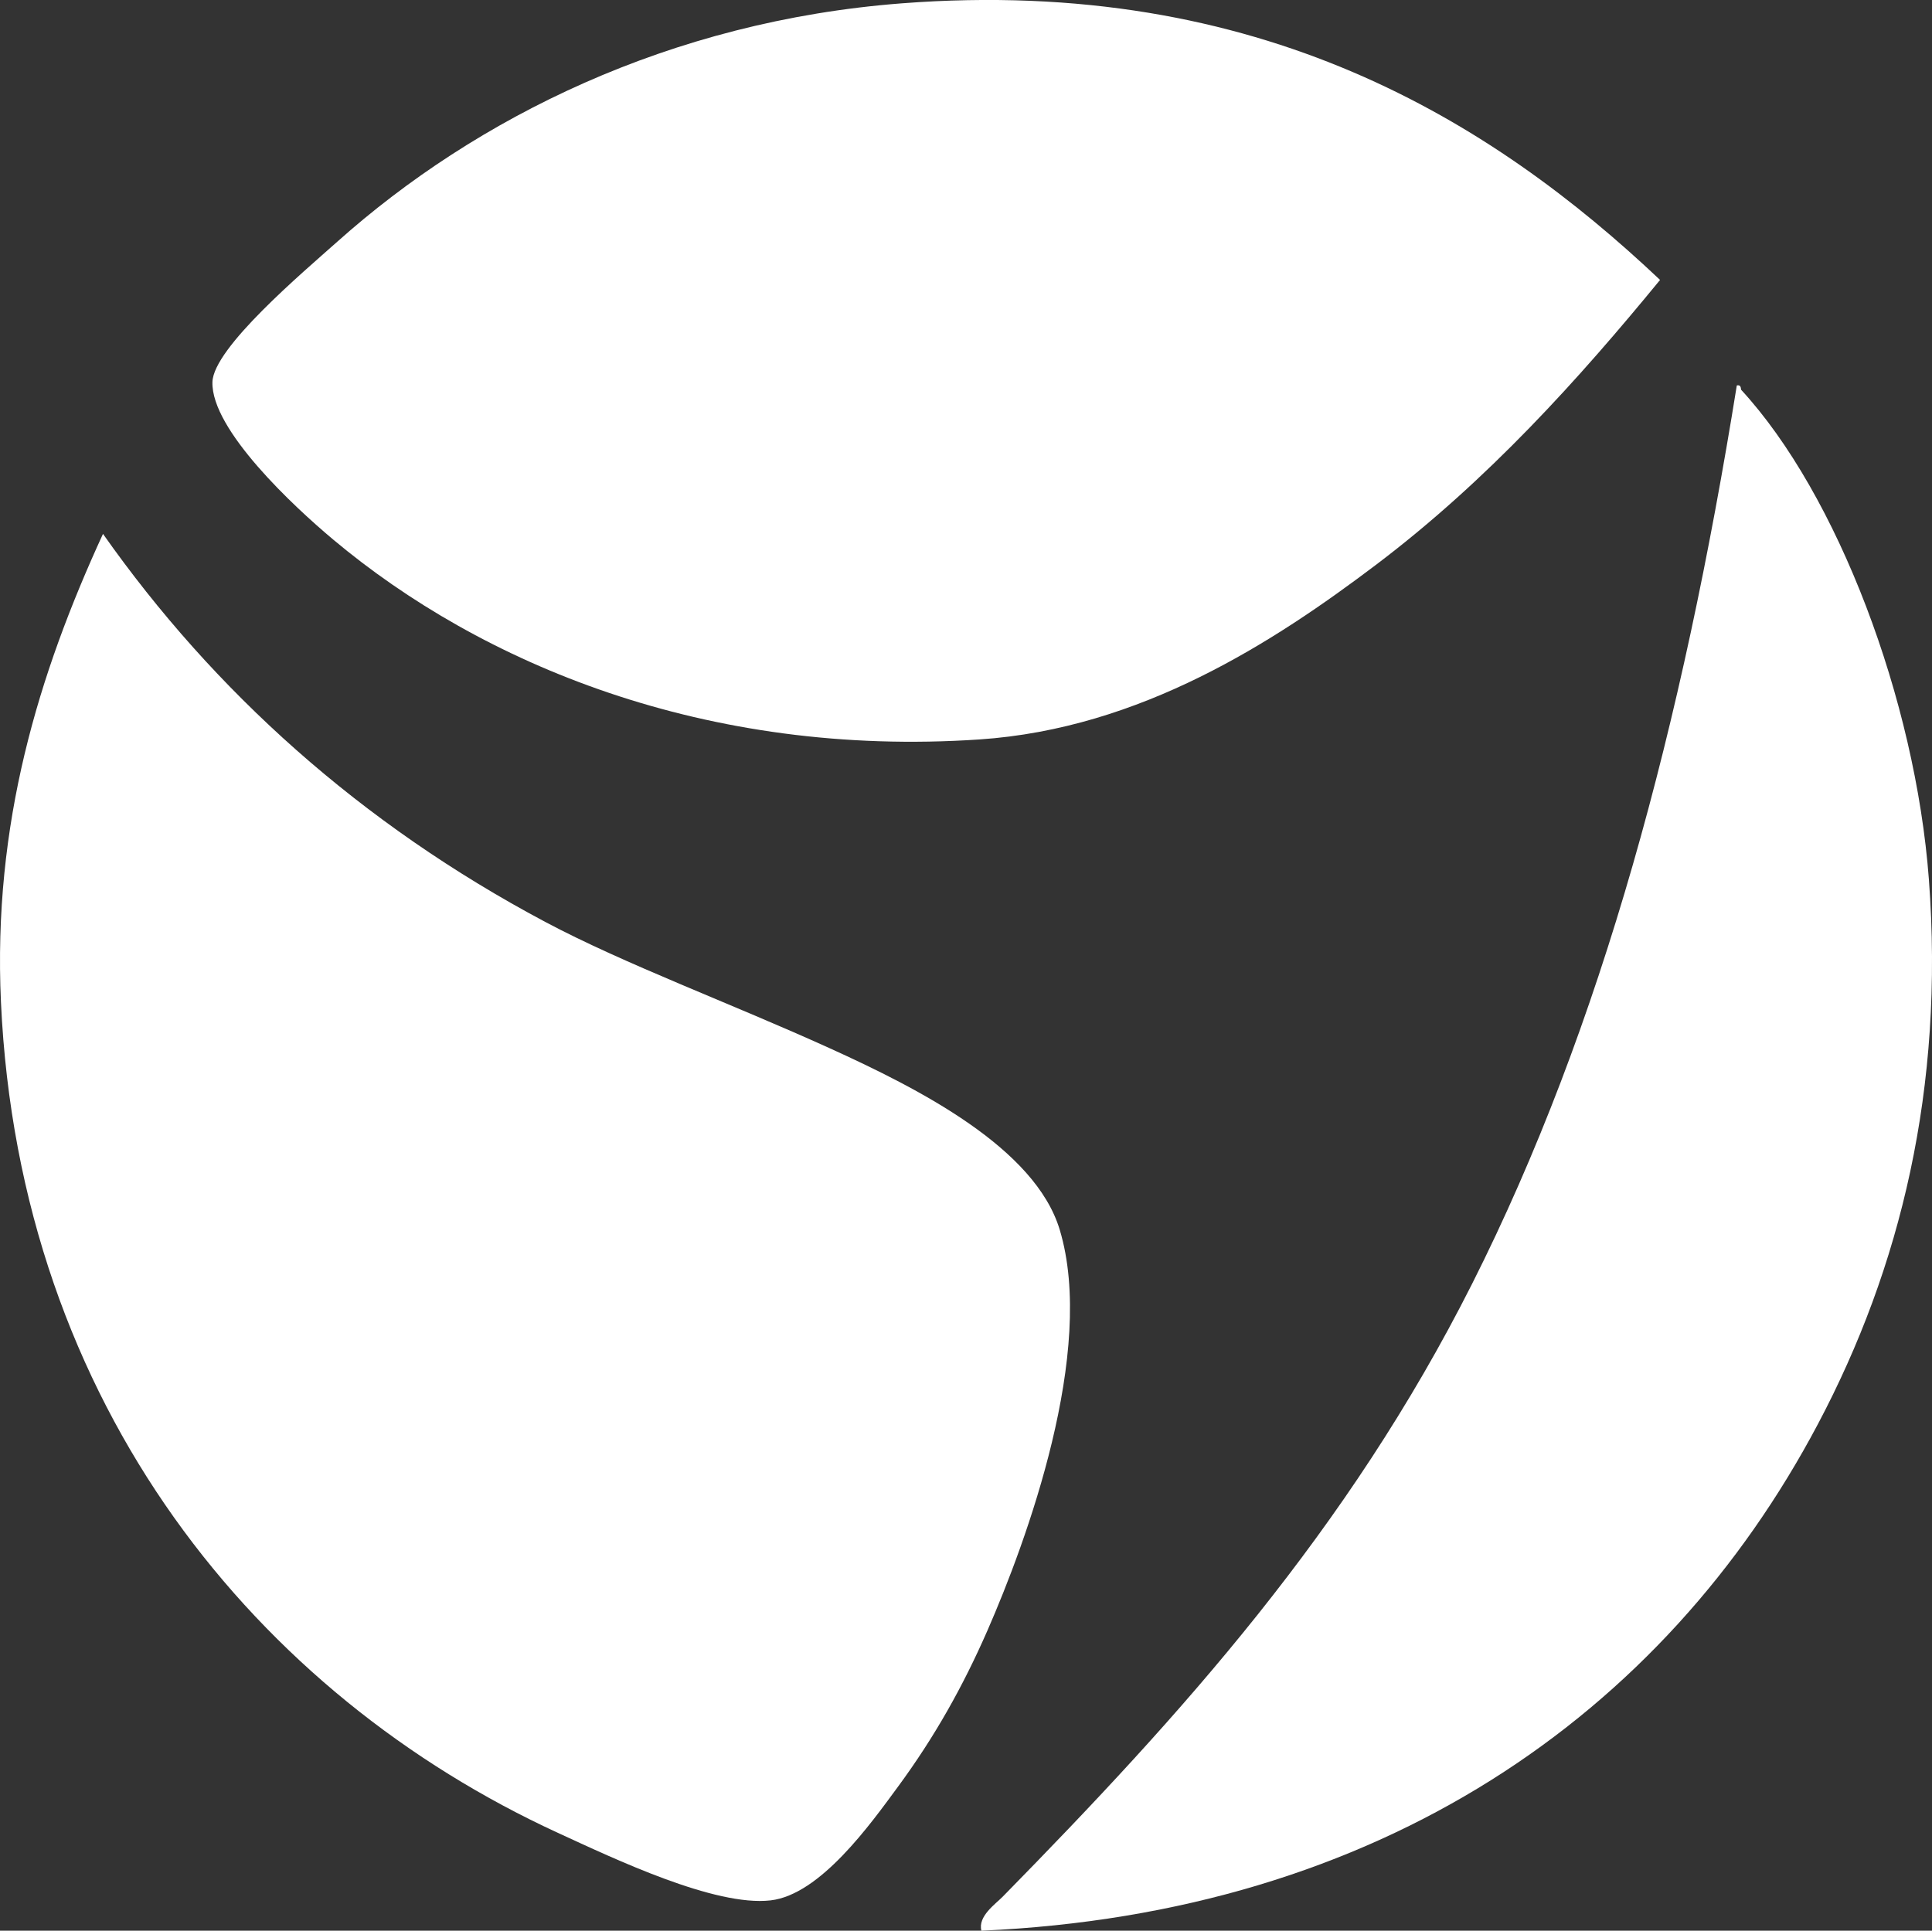
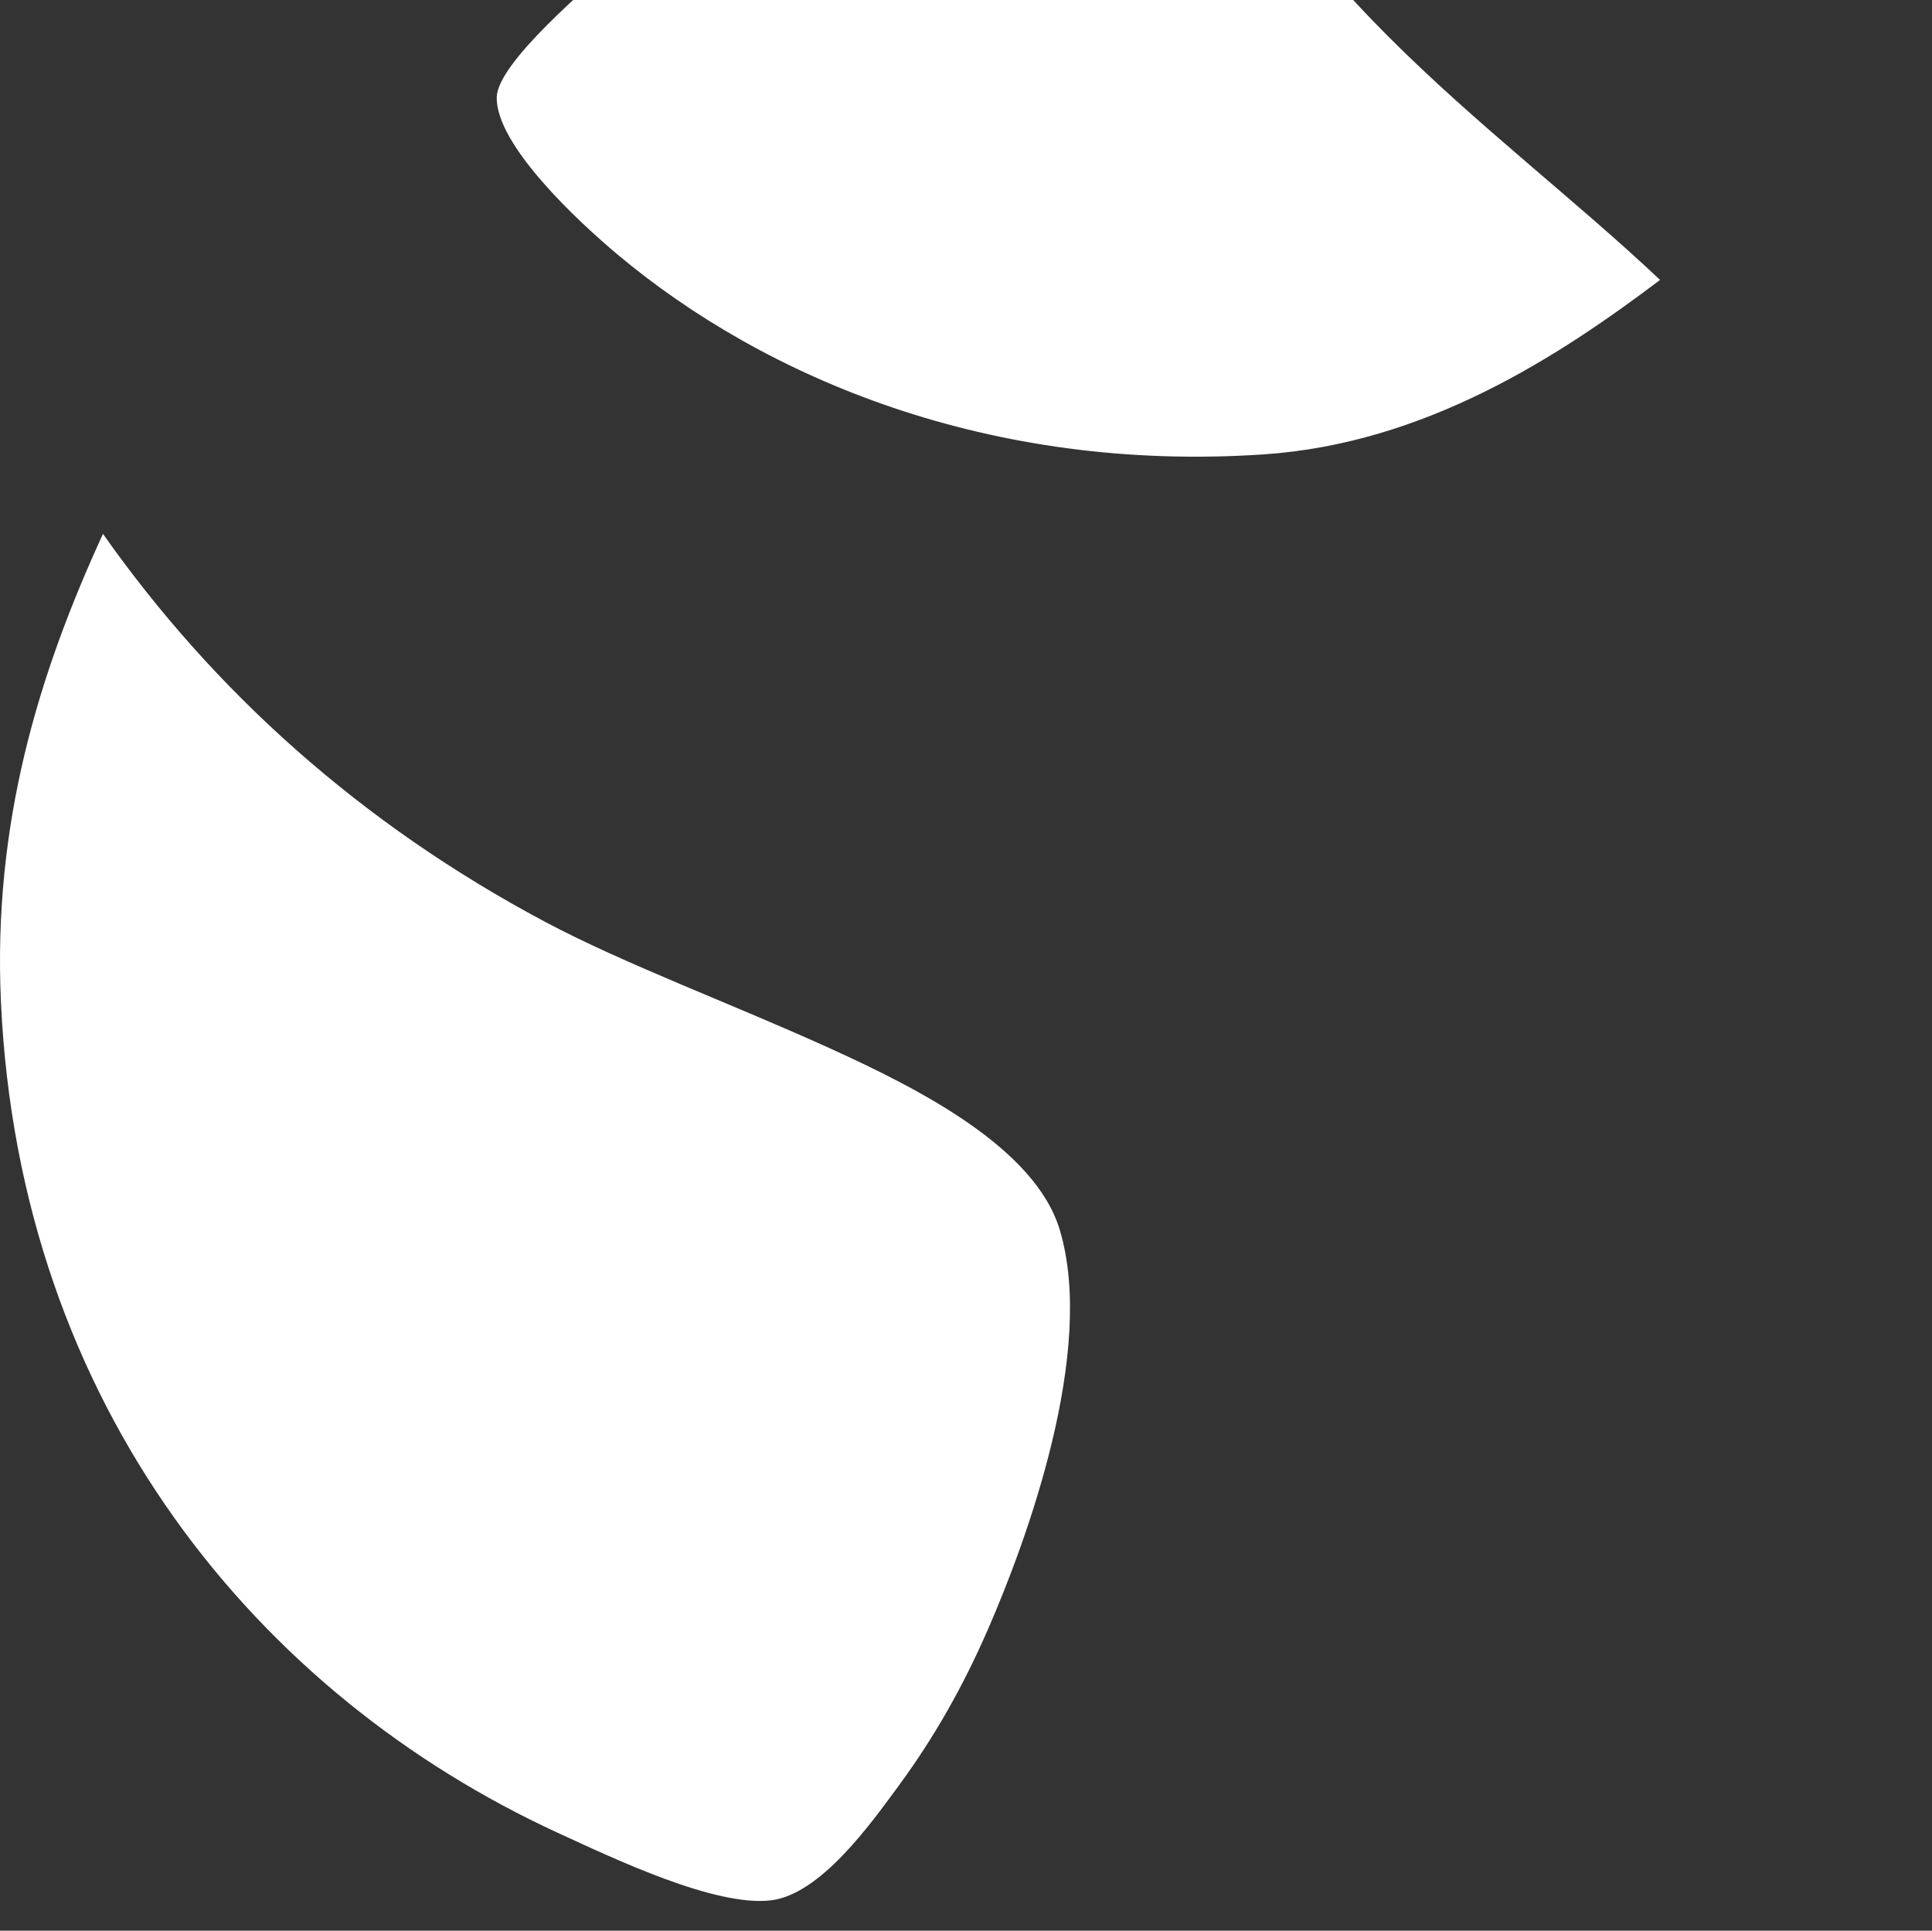
<svg xmlns="http://www.w3.org/2000/svg" version="1.1" id="Calque_1" x="0px" y="0px" width="65px" height="64.964px" viewBox="0 0 65 64.964" enable-background="new 0 0 65 64.964" xml:space="preserve">
  <rect x="0" y="0" width="65" height="64.964" fill="#333333" stroke="none" />
-   <path id="Fill-17" fill="#fff" d="M58.433,12.969c0.122-0.026,0.136,0.056,0.144,0.144c3.246,3.52,5.863,10.433,6.318,16.472  c0.527,7.018-0.95,13.076-3.734,18.334c-5.189,9.803-14.74,16.452-28.143,17.045c-0.127-0.485,0.475-0.897,0.718-1.146  c6.011-6.127,11.606-12.316,15.794-20.626C53.898,34.525,56.603,24.362,58.433,12.969" />
  <path id="Fill-19" fill="#fff" d="M3.465,17.964c3.726,5.292,8.664,9.752,14.878,13.056c2.682,1.426,6.232,2.734,9.585,4.257  c3.003,1.364,6.896,3.348,7.726,6.103c1.23,4.088-1.121,10.484-2.432,13.482c-0.822,1.877-1.773,3.575-3.005,5.25  c-0.929,1.263-2.619,3.641-4.292,3.832c-1.871,0.214-5.235-1.389-7.153-2.271C8.701,57.041,0.656,47.339,0.032,33.716  C-0.243,27.718,1.29,22.696,3.465,17.964" />
-   <path id="Fill-14" fill="#fff" d="M55.851,9.419c-2.733,3.332-5.788,6.737-9.566,9.592c-3.422,2.586-7.903,5.504-13.336,5.87  c-9.212,0.621-16.771-2.559-21.743-6.729c-1.306-1.095-4.105-3.69-4.059-5.297c0.033-1.152,3.032-3.68,4.204-4.725  c4.668-4.165,11.187-7.418,18.989-8.018C42.401-0.813,50.215,4.093,55.851,9.419" />
+   <path id="Fill-14" fill="#fff" d="M55.851,9.419c-3.422,2.586-7.903,5.504-13.336,5.87  c-9.212,0.621-16.771-2.559-21.743-6.729c-1.306-1.095-4.105-3.69-4.059-5.297c0.033-1.152,3.032-3.68,4.204-4.725  c4.668-4.165,11.187-7.418,18.989-8.018C42.401-0.813,50.215,4.093,55.851,9.419" />
</svg>